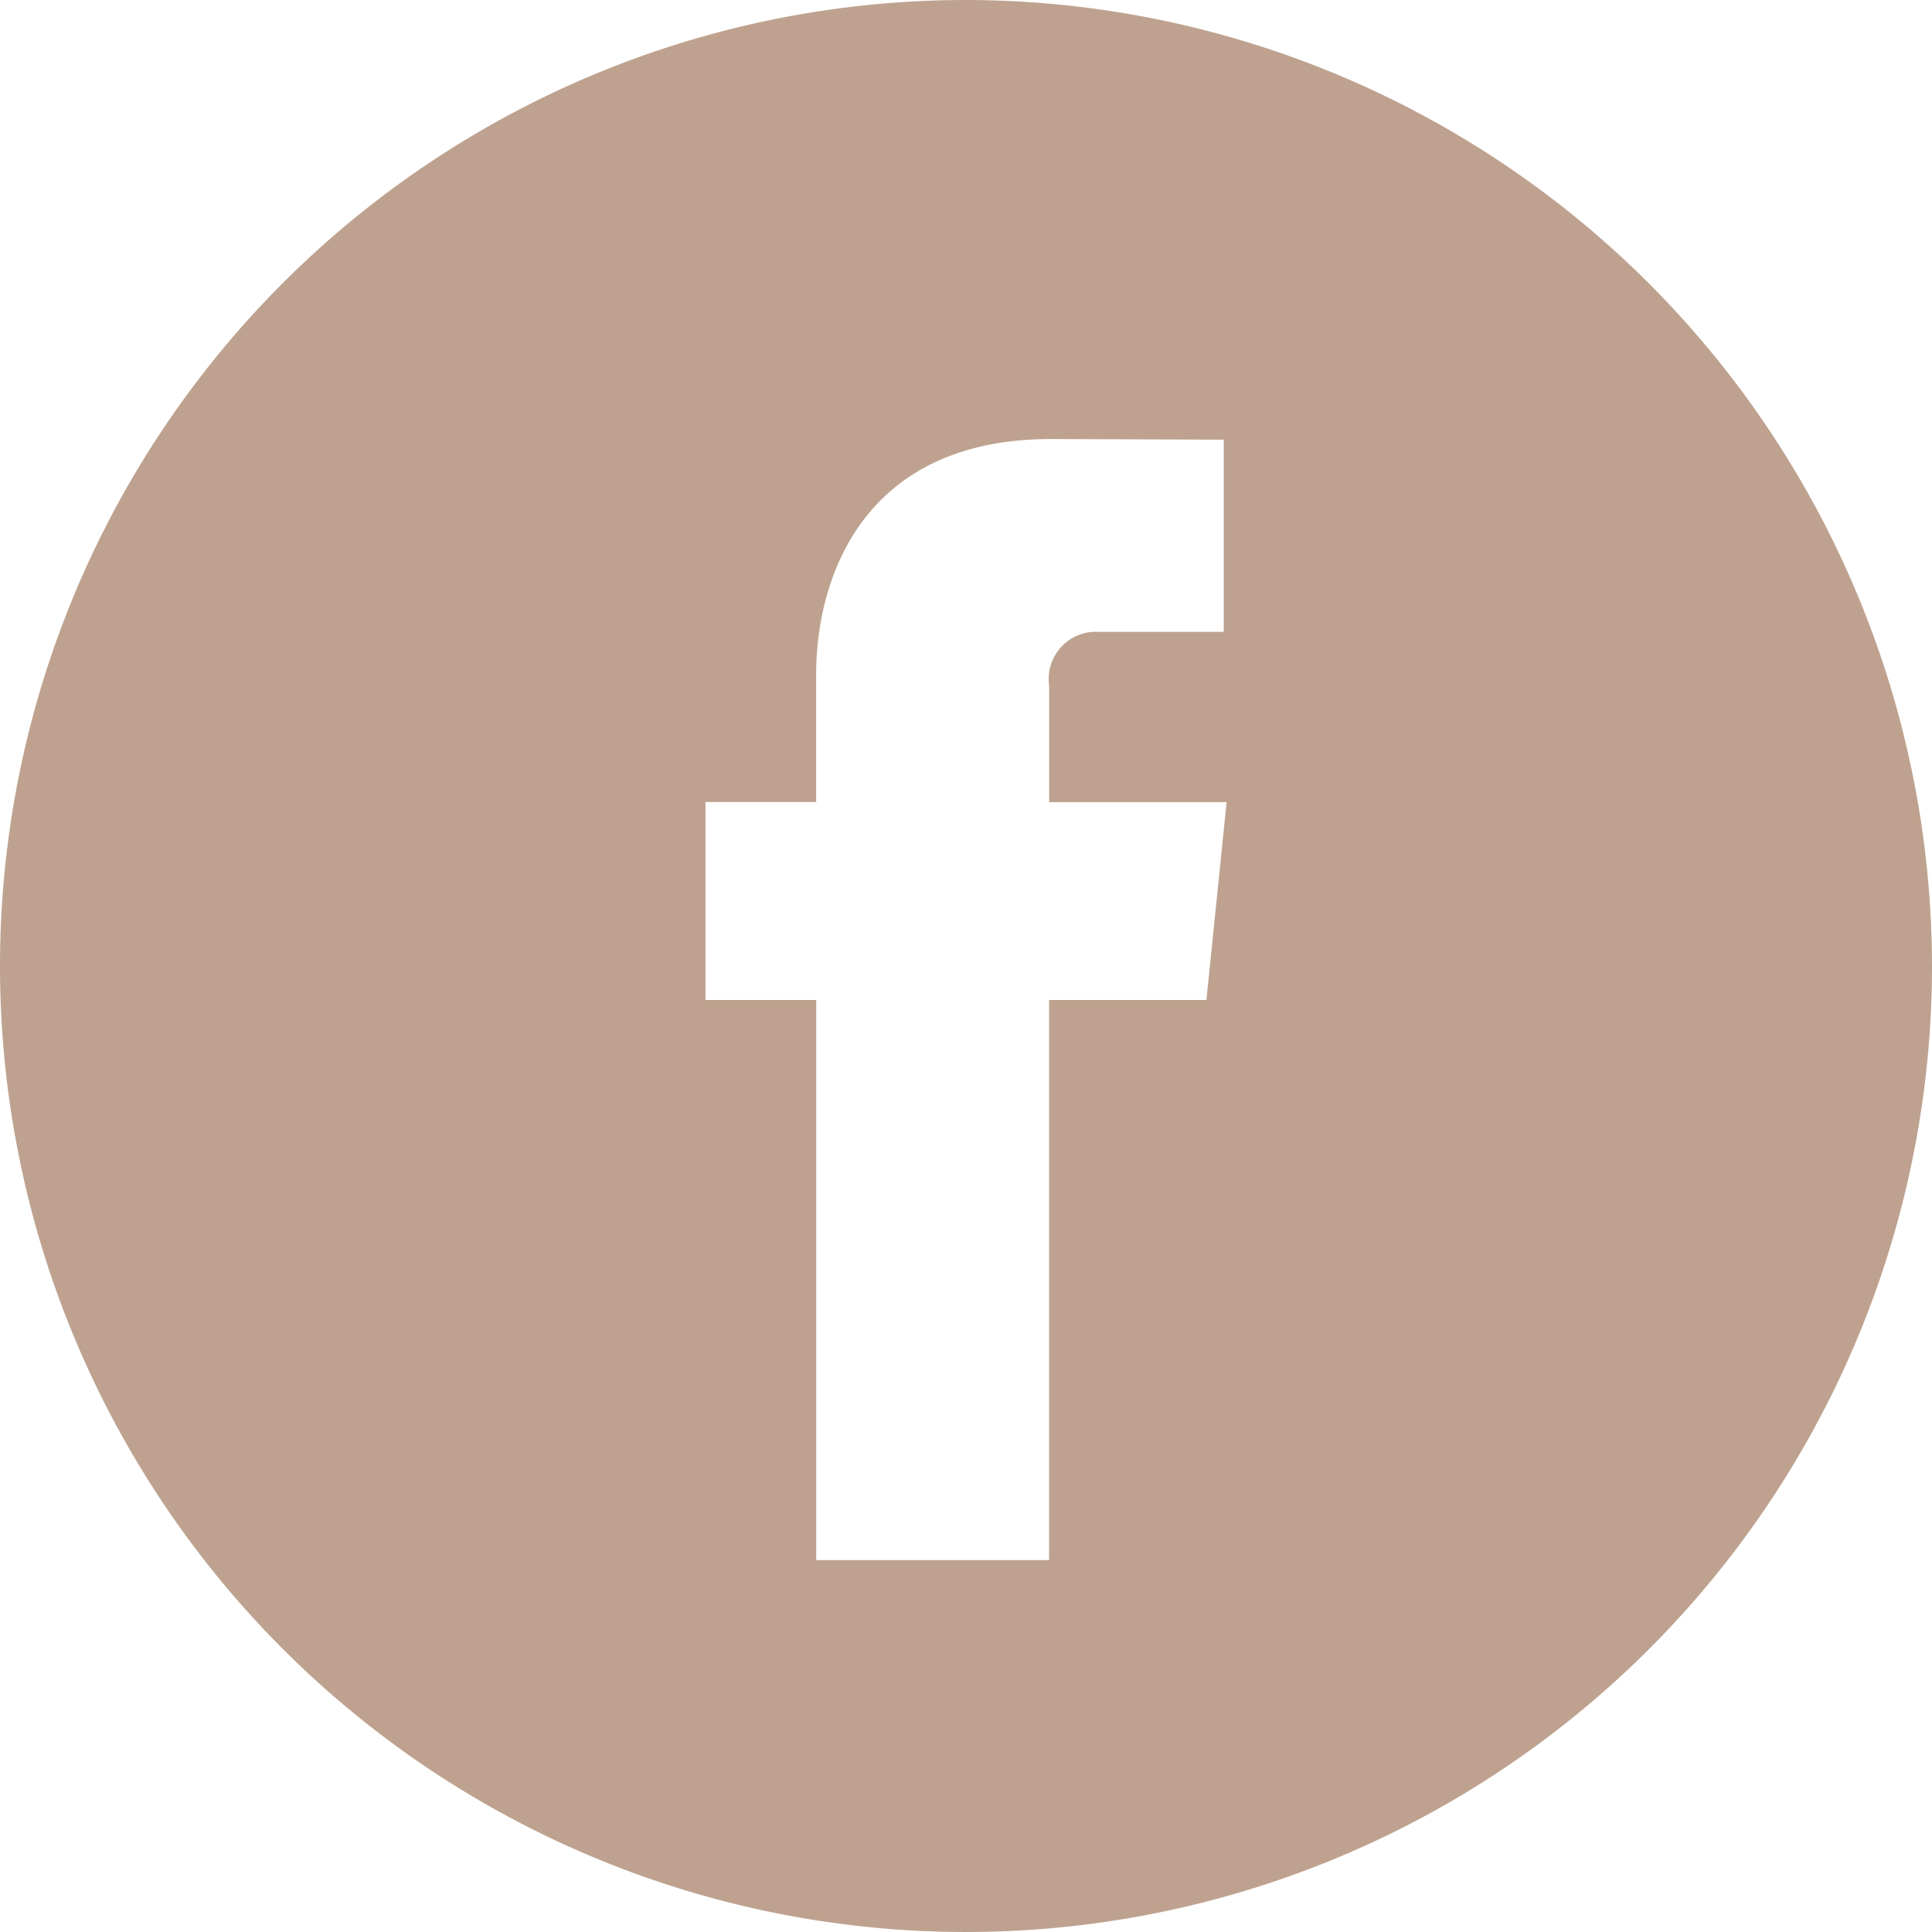
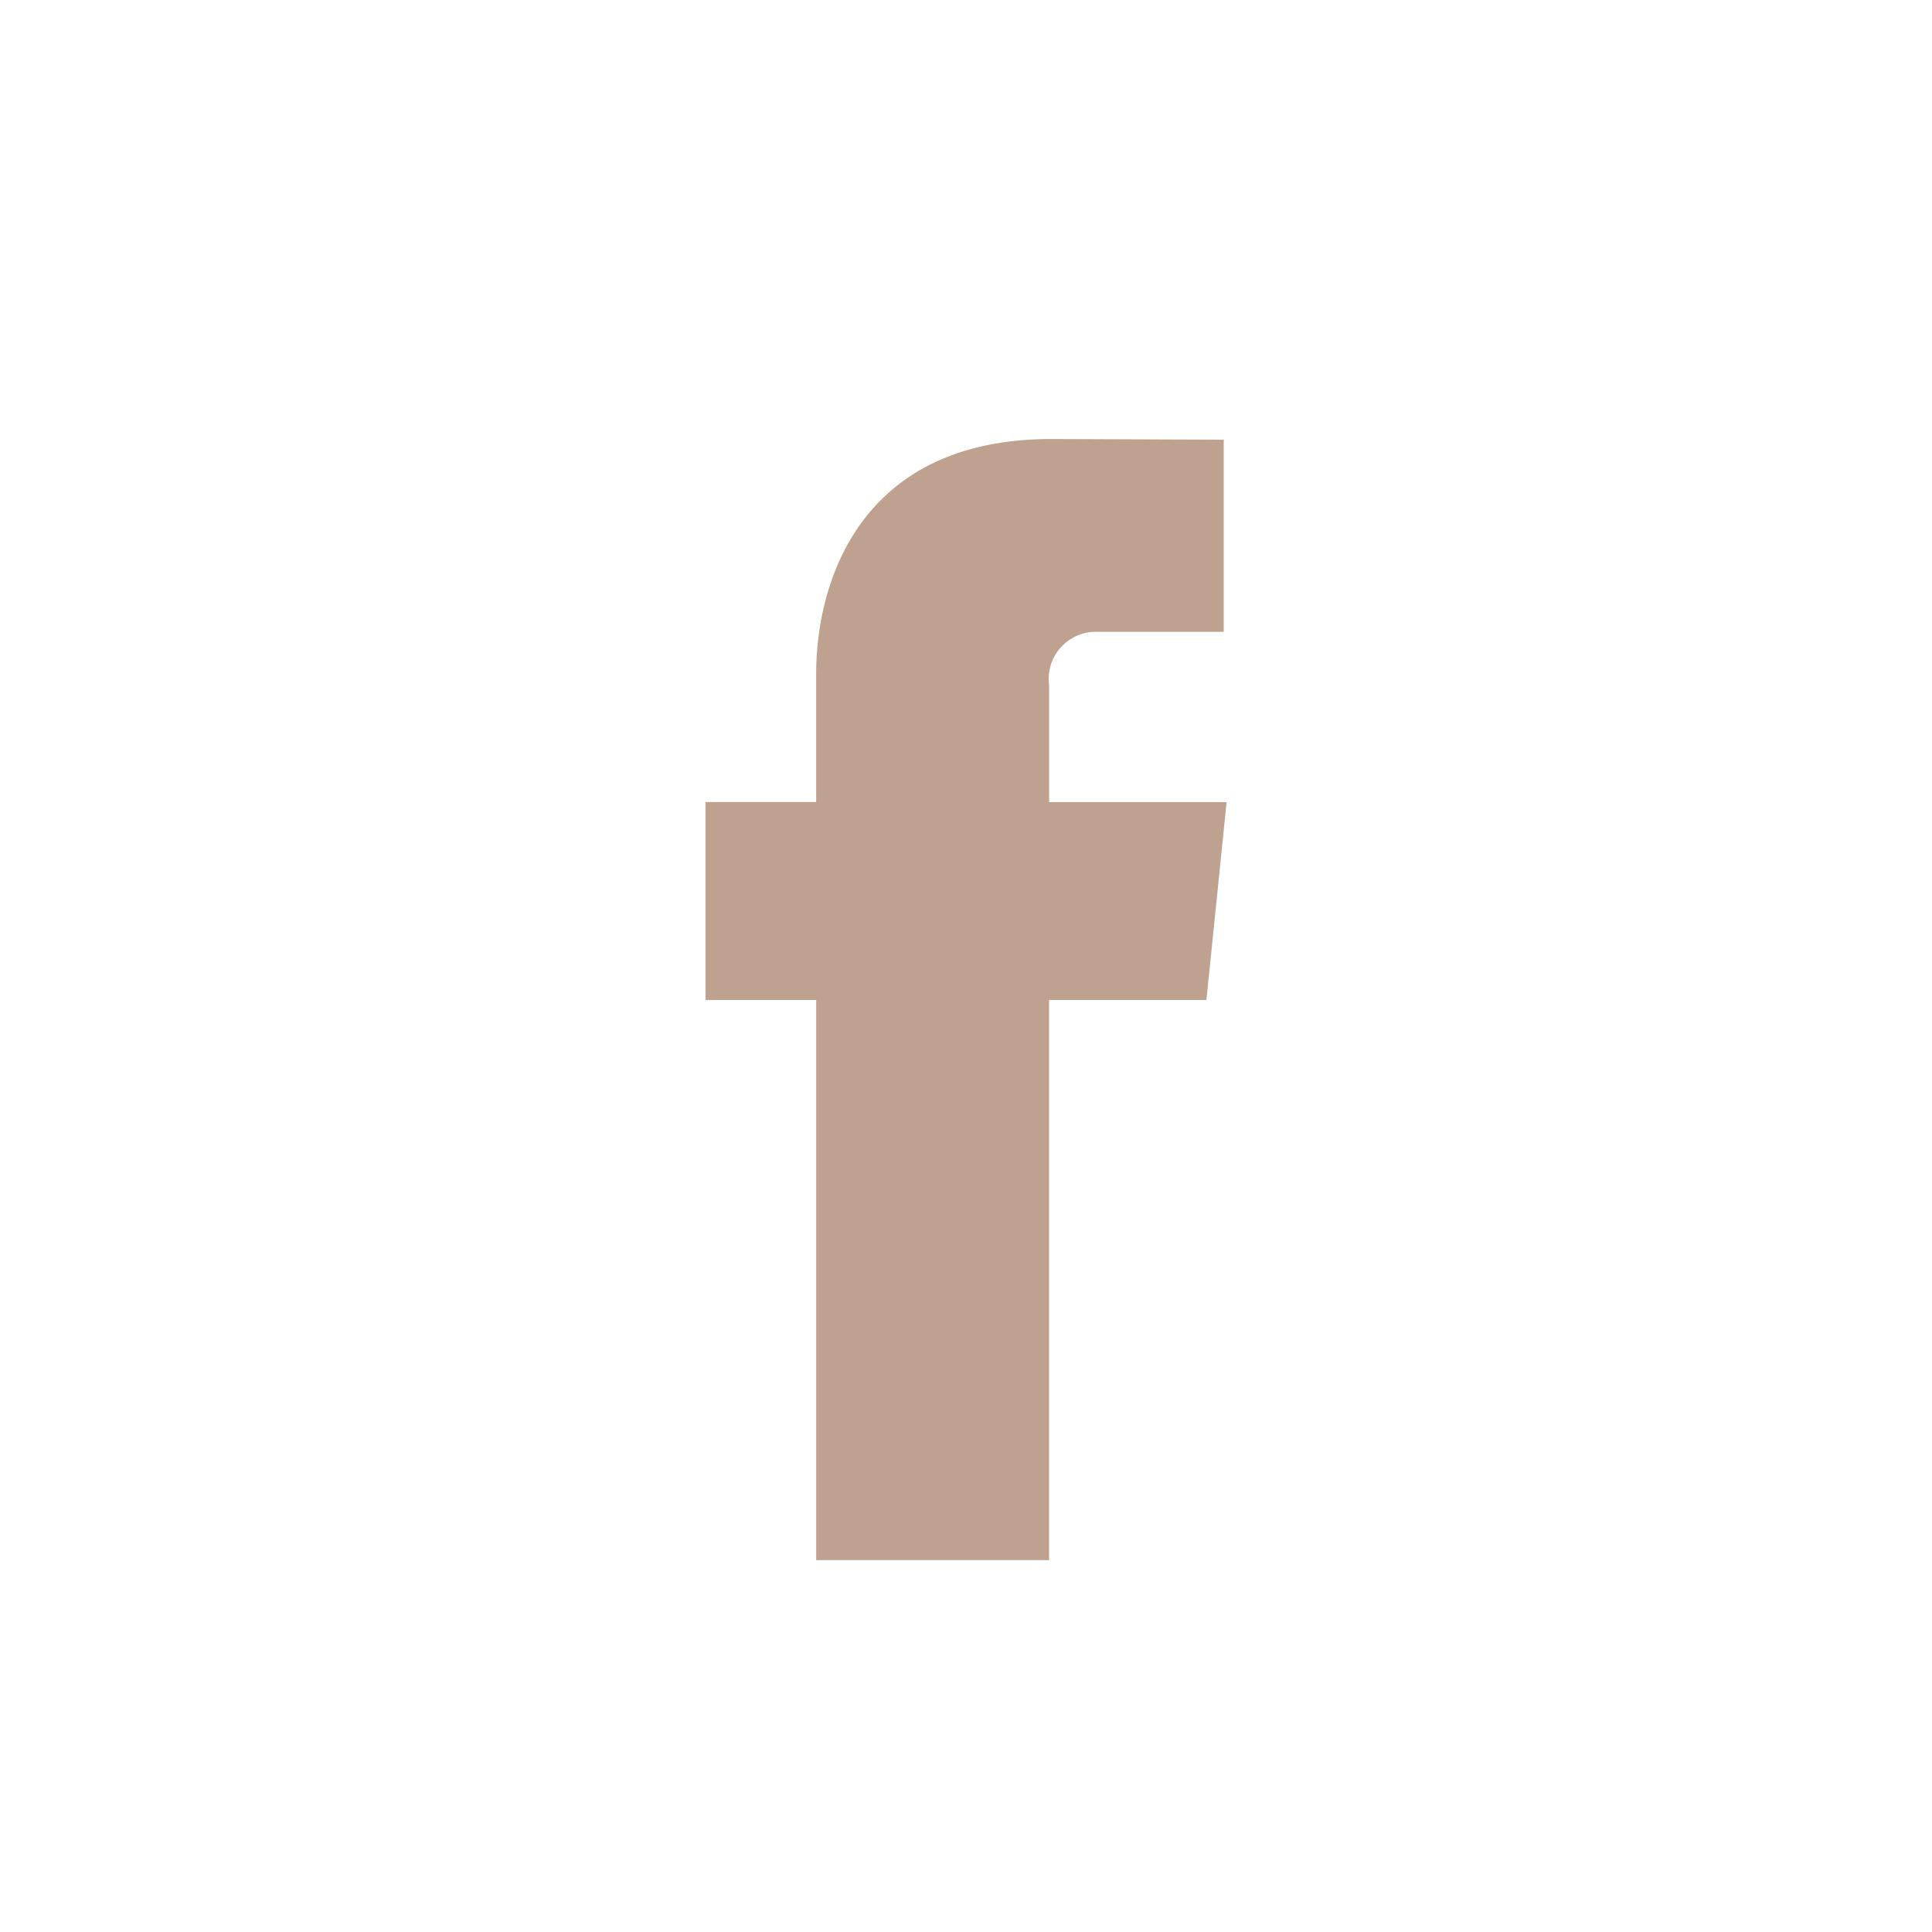
<svg xmlns="http://www.w3.org/2000/svg" id="facebook" width="45" height="45" viewBox="0 0 45 45">
  <g id="Group_22" data-name="Group 22">
-     <path id="Path_33" data-name="Path 33" d="M22.5,0A22.5,22.5,0,1,0,45,22.5,22.526,22.526,0,0,0,22.5,0Zm5.6,23.292H24.435V36.339H19.011V23.292H16.432V18.681h2.578V15.7c0-2.136,1.015-5.474,5.474-5.474l4.019.015v4.476H25.587a1.1,1.1,0,0,0-1.15,1.256v2.71H28.57Z" fill="#bea28f" />
+     <path id="Path_33" data-name="Path 33" d="M22.5,0Zm5.6,23.292H24.435V36.339H19.011V23.292H16.432V18.681h2.578V15.7c0-2.136,1.015-5.474,5.474-5.474l4.019.015v4.476H25.587a1.1,1.1,0,0,0-1.15,1.256v2.71H28.57Z" fill="#bea28f" />
  </g>
</svg>